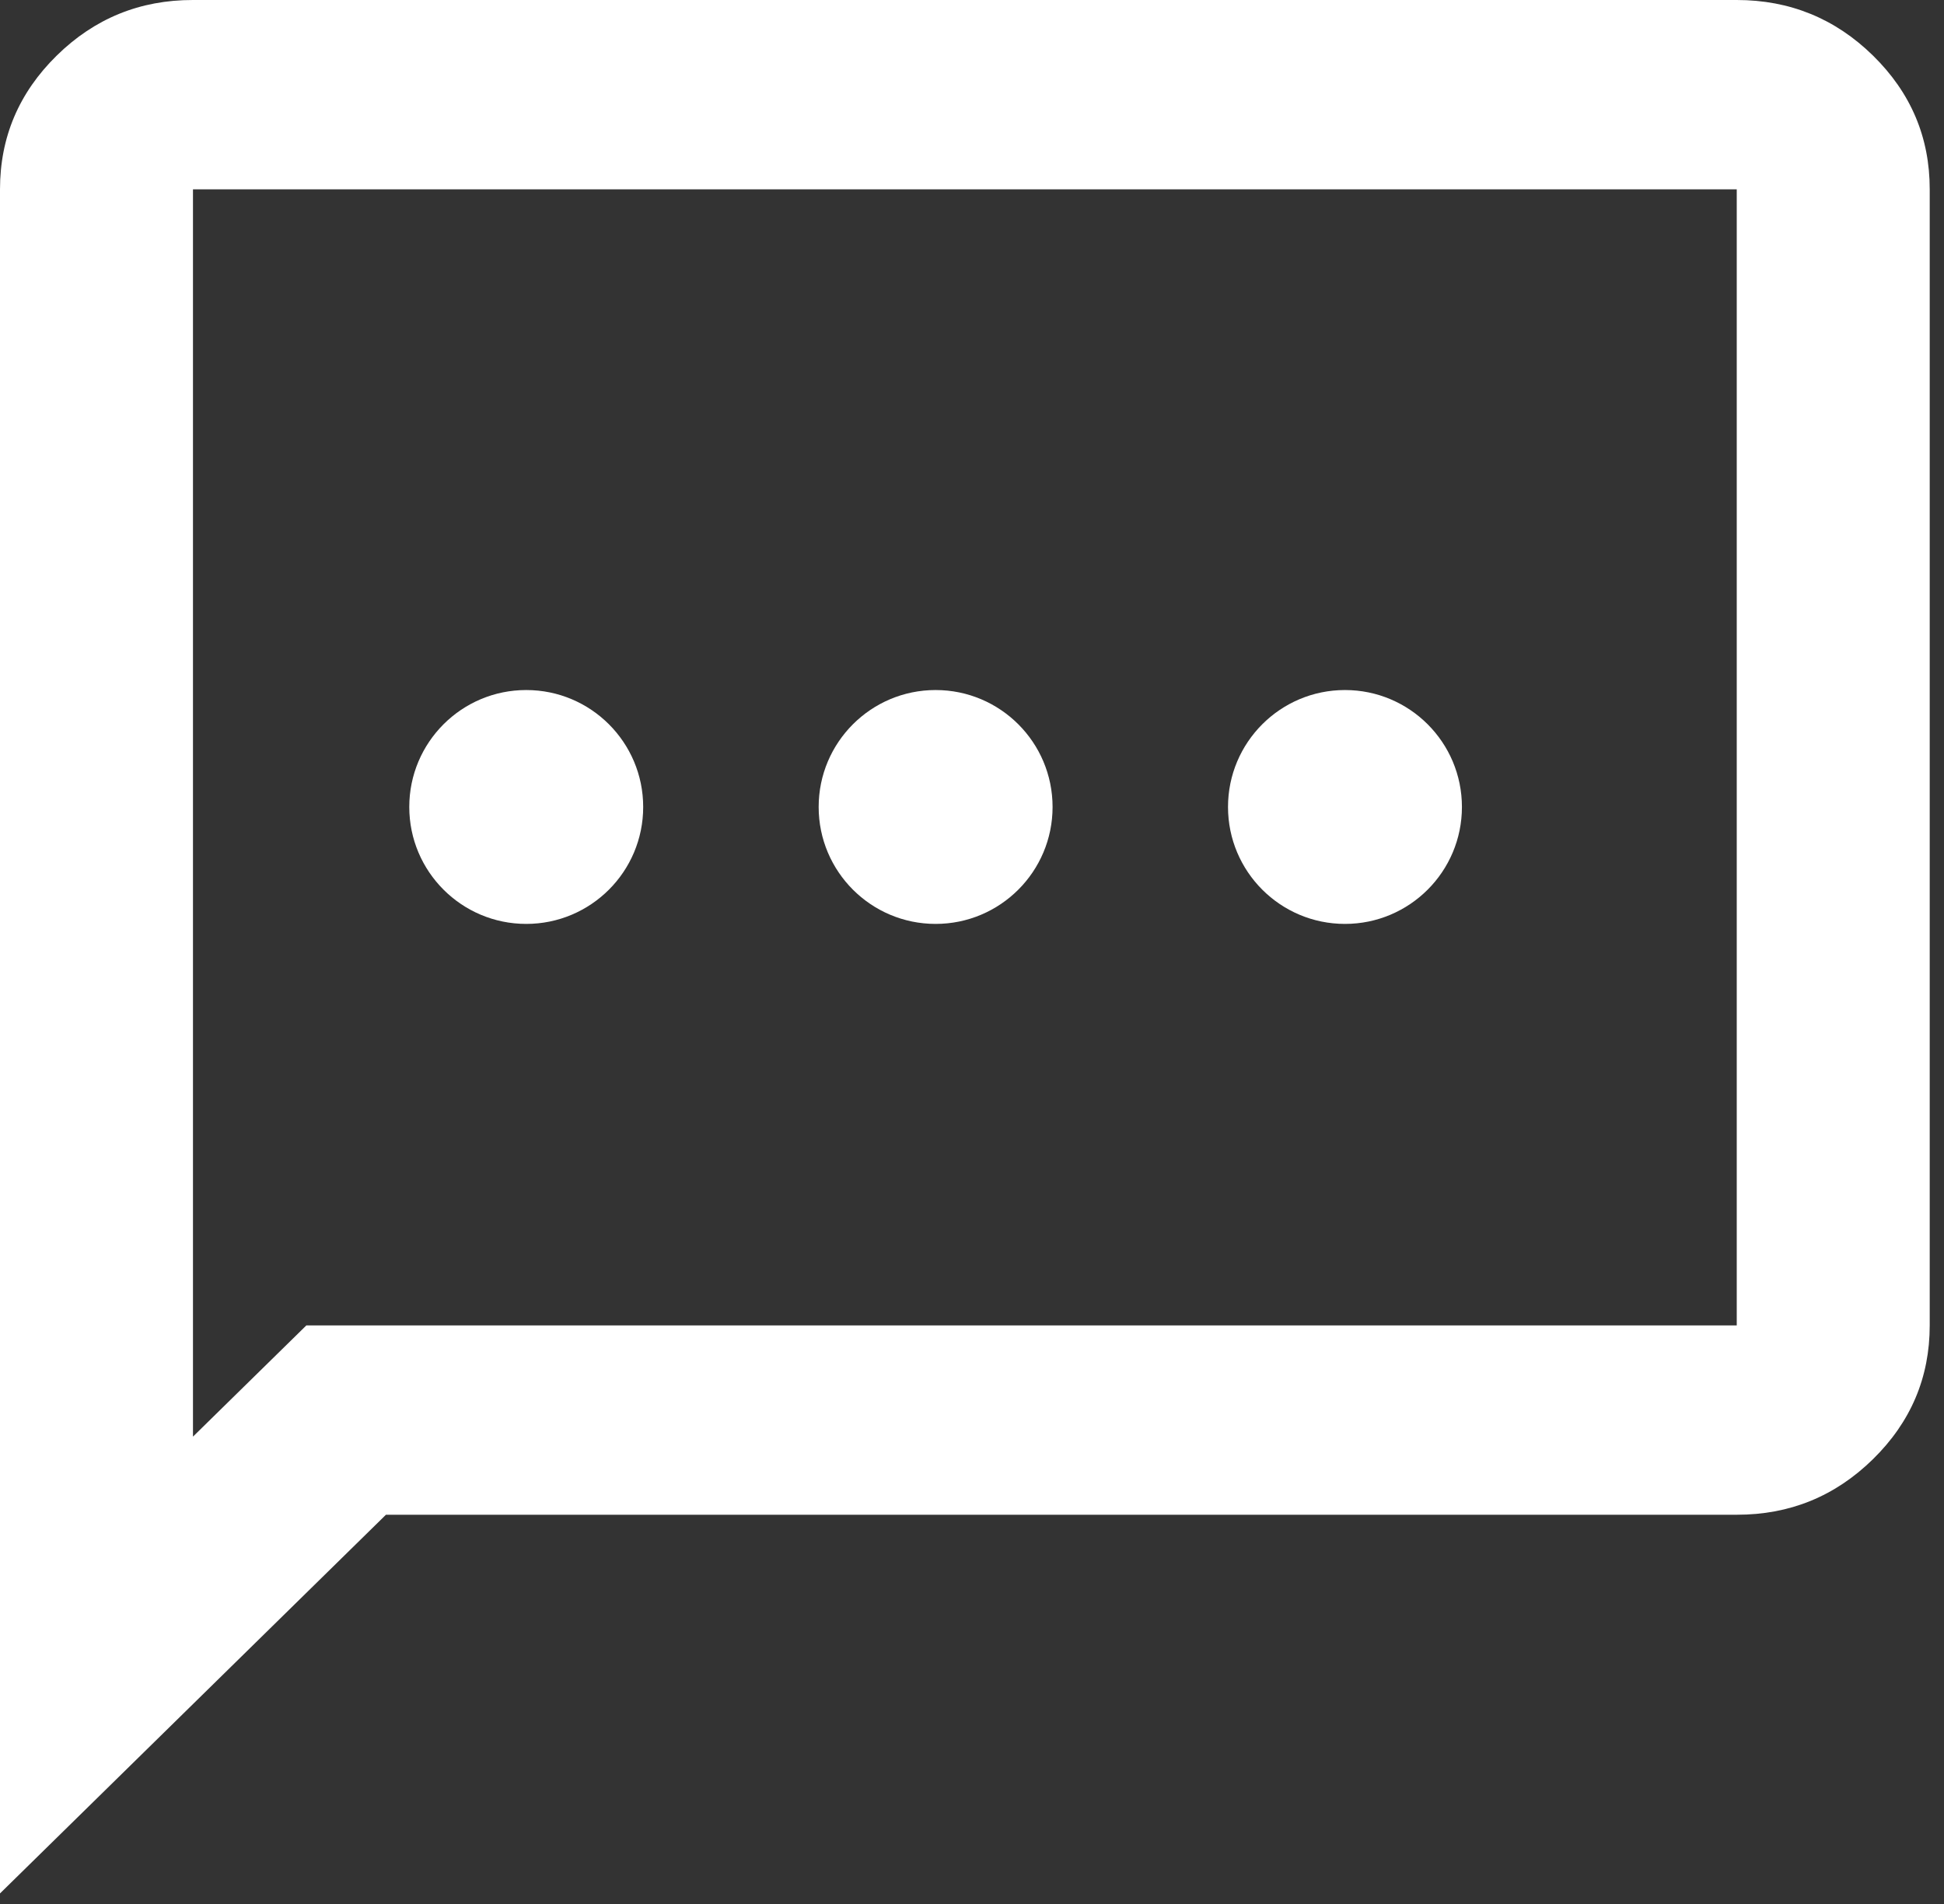
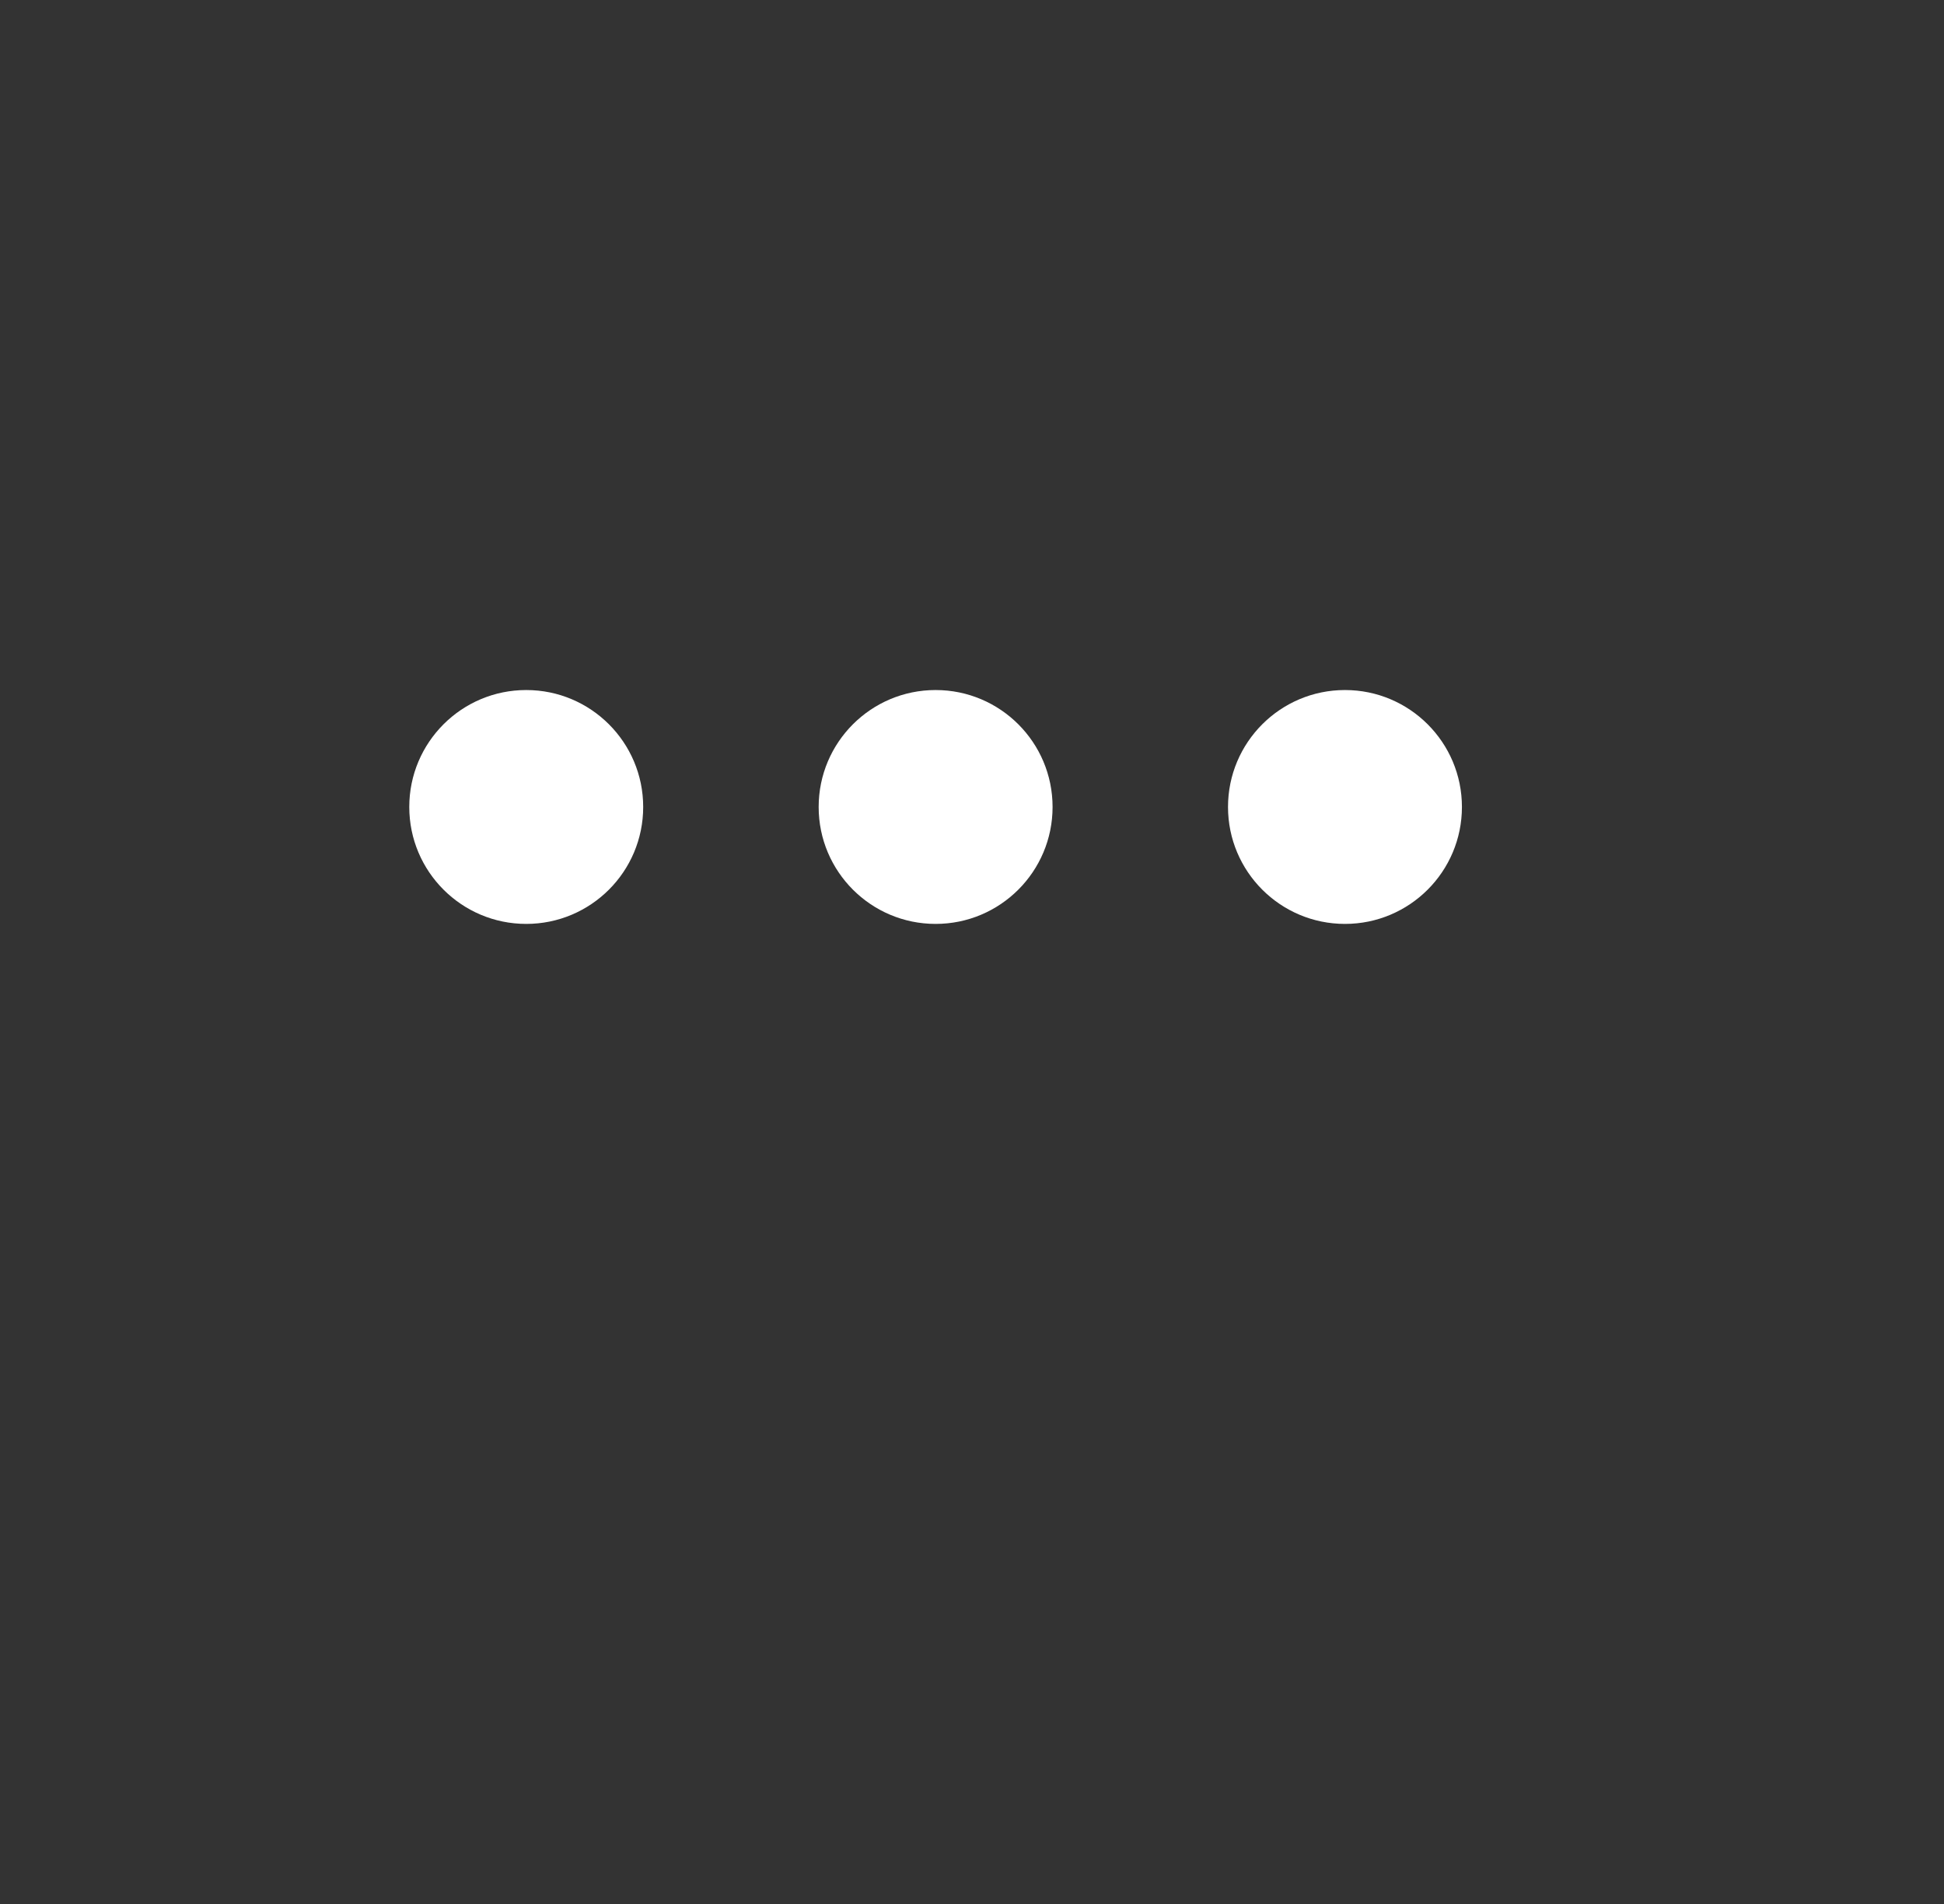
<svg xmlns="http://www.w3.org/2000/svg" width="49" height="48" viewBox="0 0 49 48" fill="none">
  <rect x="0" y="0" width="49" height="48" fill="#333333" stroke="none" />
-   <path d="M0 47.734V4.773C0 3.461 0.477 2.337 1.43 1.401C2.383 0.465 3.528 -0.002 4.864 4.05214e-06H43.776C45.113 4.05214e-06 46.259 0.468 47.212 1.403C48.165 2.339 48.641 3.462 48.64 4.773V33.414C48.64 34.727 48.163 35.851 47.21 36.786C46.256 37.722 45.112 38.189 43.776 38.187H9.728L0 47.734ZM4.864 36.218L7.722 33.414H43.776V4.773H4.864V36.218Z" fill="white" />
  <circle cx="13.264" cy="20.344" r="2.948" fill="white" />
  <circle cx="23.583" cy="20.344" r="2.948" fill="white" />
  <circle cx="33.901" cy="20.344" r="2.948" fill="white" />
</svg>